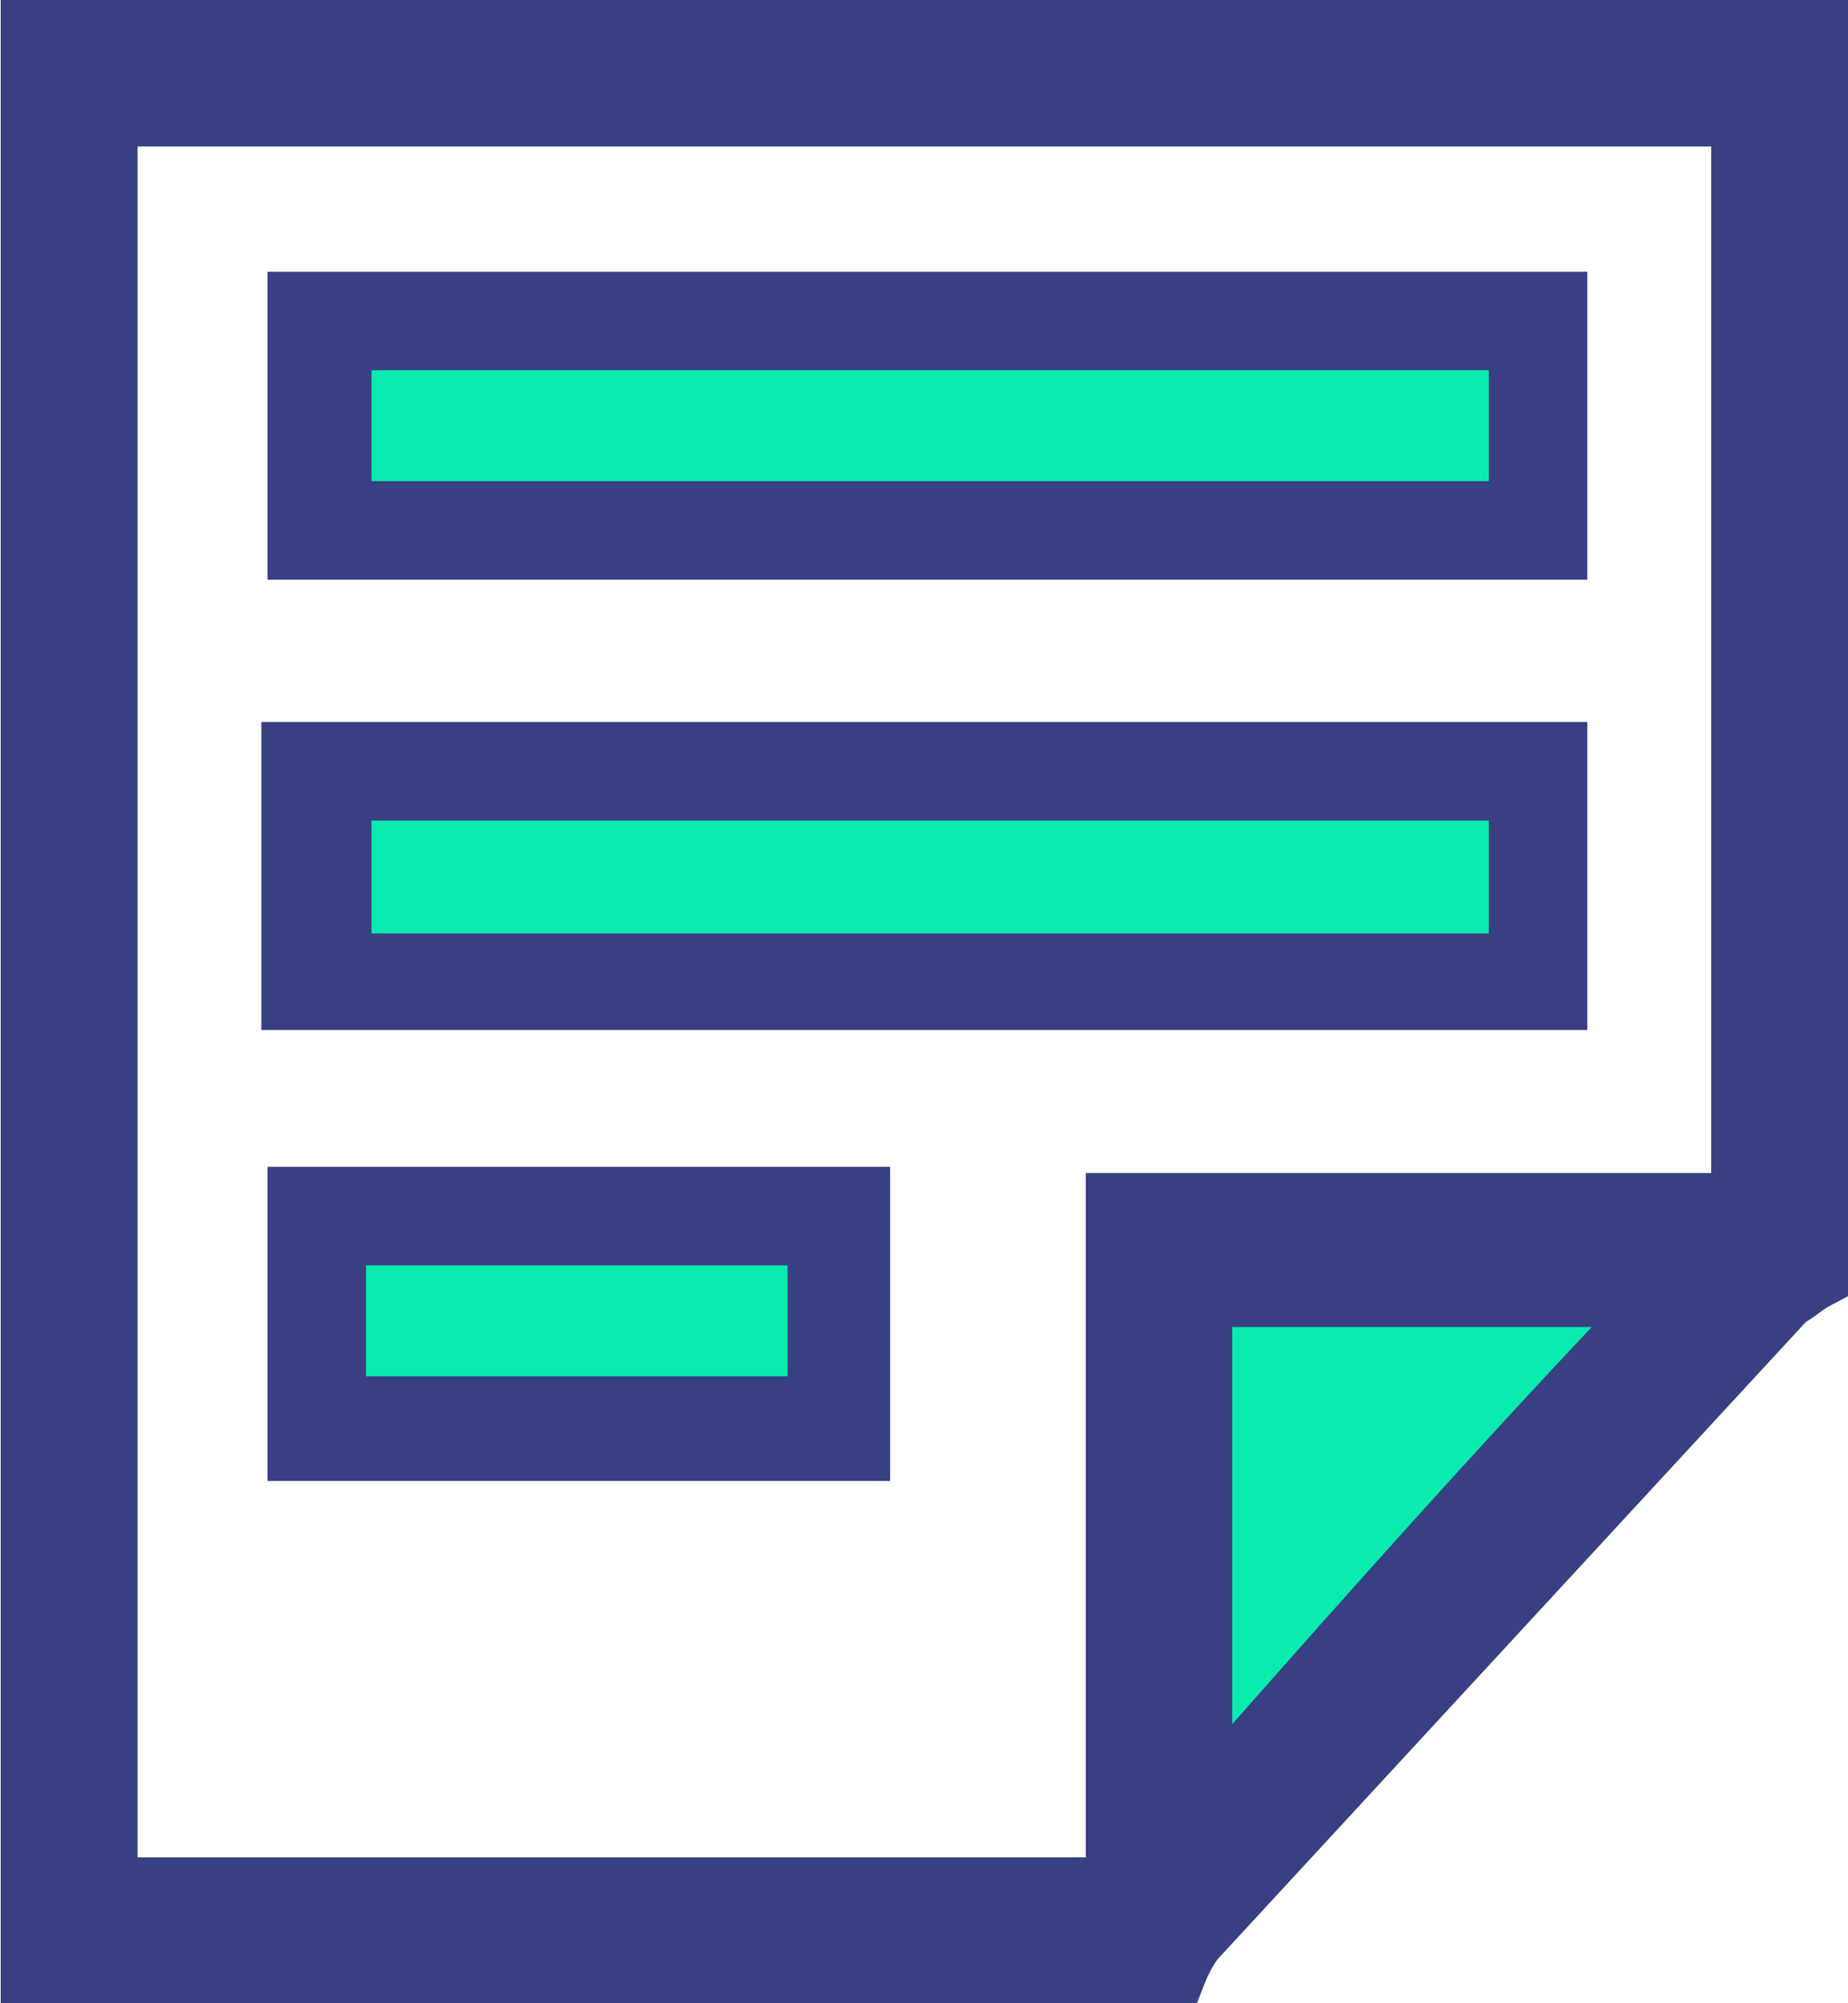
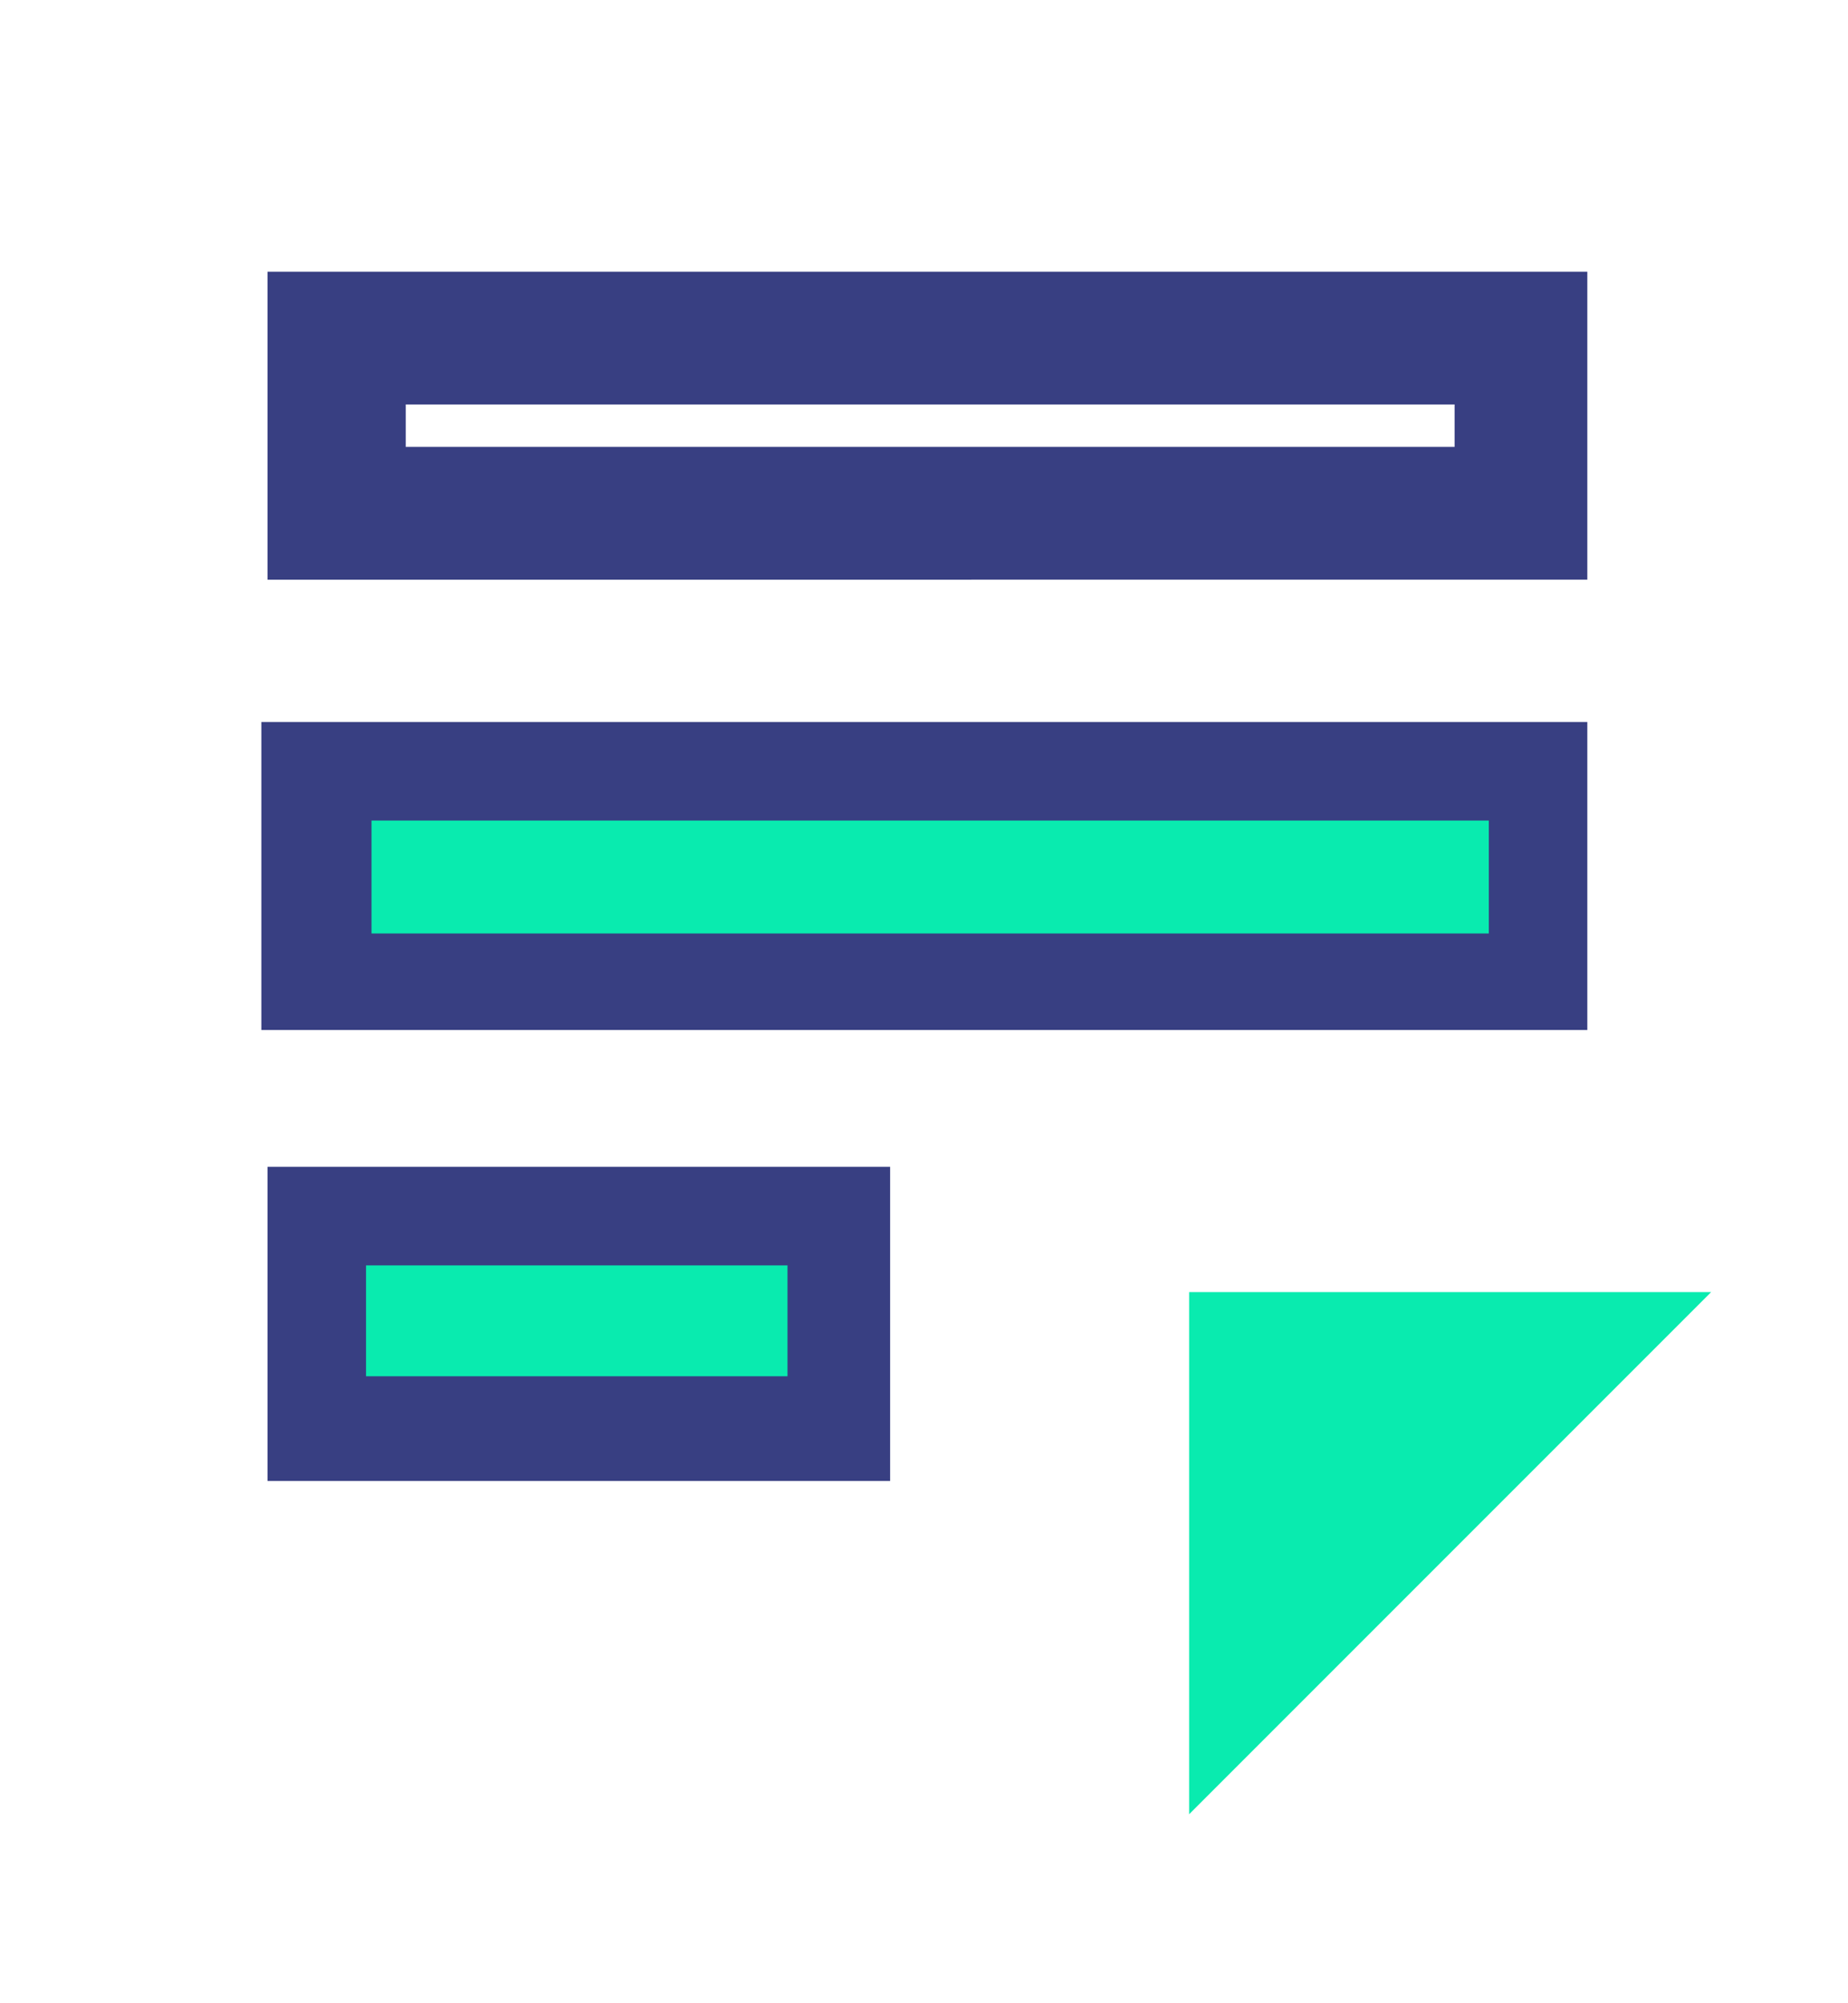
<svg xmlns="http://www.w3.org/2000/svg" id="Layer_1" data-name="Layer 1" width="27.01" height="29.27" viewBox="0 0 27.01 29.27">
  <defs>
    <style>
      .cls-1 {
        fill: none;
      }

      .cls-2 {
        clip-path: url(#clip-path);
      }

      .cls-3 {
        fill: #09ebaf;
      }

      .cls-4 {
        fill: #383f82;
        stroke: #383f82;
        stroke-miterlimit: 10;
      }
    </style>
    <clipPath id="clip-path" transform="translate(-1.49 -0.36)">
      <rect class="cls-1" width="30" height="30" />
    </clipPath>
  </defs>
  <title>blog</title>
  <g class="cls-2">
    <g>
      <path class="cls-3" d="M26.5,19.24l-7.63,7.63V19.24Z" transform="translate(-1.49 -0.36)" />
-       <path class="cls-4" d="M18.64,29.14H2V.86H28V19c-.17.09-.26.19-.43.28L18.9,28.67A2.1,2.1,0,0,0,18.64,29.14ZM27,2H3V28H17.86V18H27Zm-1,17.25h-7v7.63C21.24,24.33,23.58,21.69,25.93,19.24Z" transform="translate(-1.49 -0.36)" />
      <path class="cls-4" d="M24.19,4.83v3.5H5.9V4.83ZM6.92,5.77V7.39H23.25V5.77Z" transform="translate(-1.49 -0.36)" />
      <path class="cls-4" d="M5.81,14.91v-3.5H24.19v3.5Zm17.43-2.56H6.92V14H23.25Z" transform="translate(-1.49 -0.36)" />
      <path class="cls-4" d="M5.9,17.91H14V21.5H5.9Zm7.09.94H6.84v1.62H13Z" transform="translate(-1.49 -0.36)" />
-       <path class="cls-3" d="M6.92,5.77H23.25V7.39H6.92Z" transform="translate(-1.49 -0.36)" />
      <path class="cls-3" d="M23.25,12.35V14H6.92V12.35Z" transform="translate(-1.49 -0.36)" />
      <path class="cls-3" d="M13,18.85v1.62H6.84V18.85Z" transform="translate(-1.49 -0.36)" />
    </g>
  </g>
</svg>